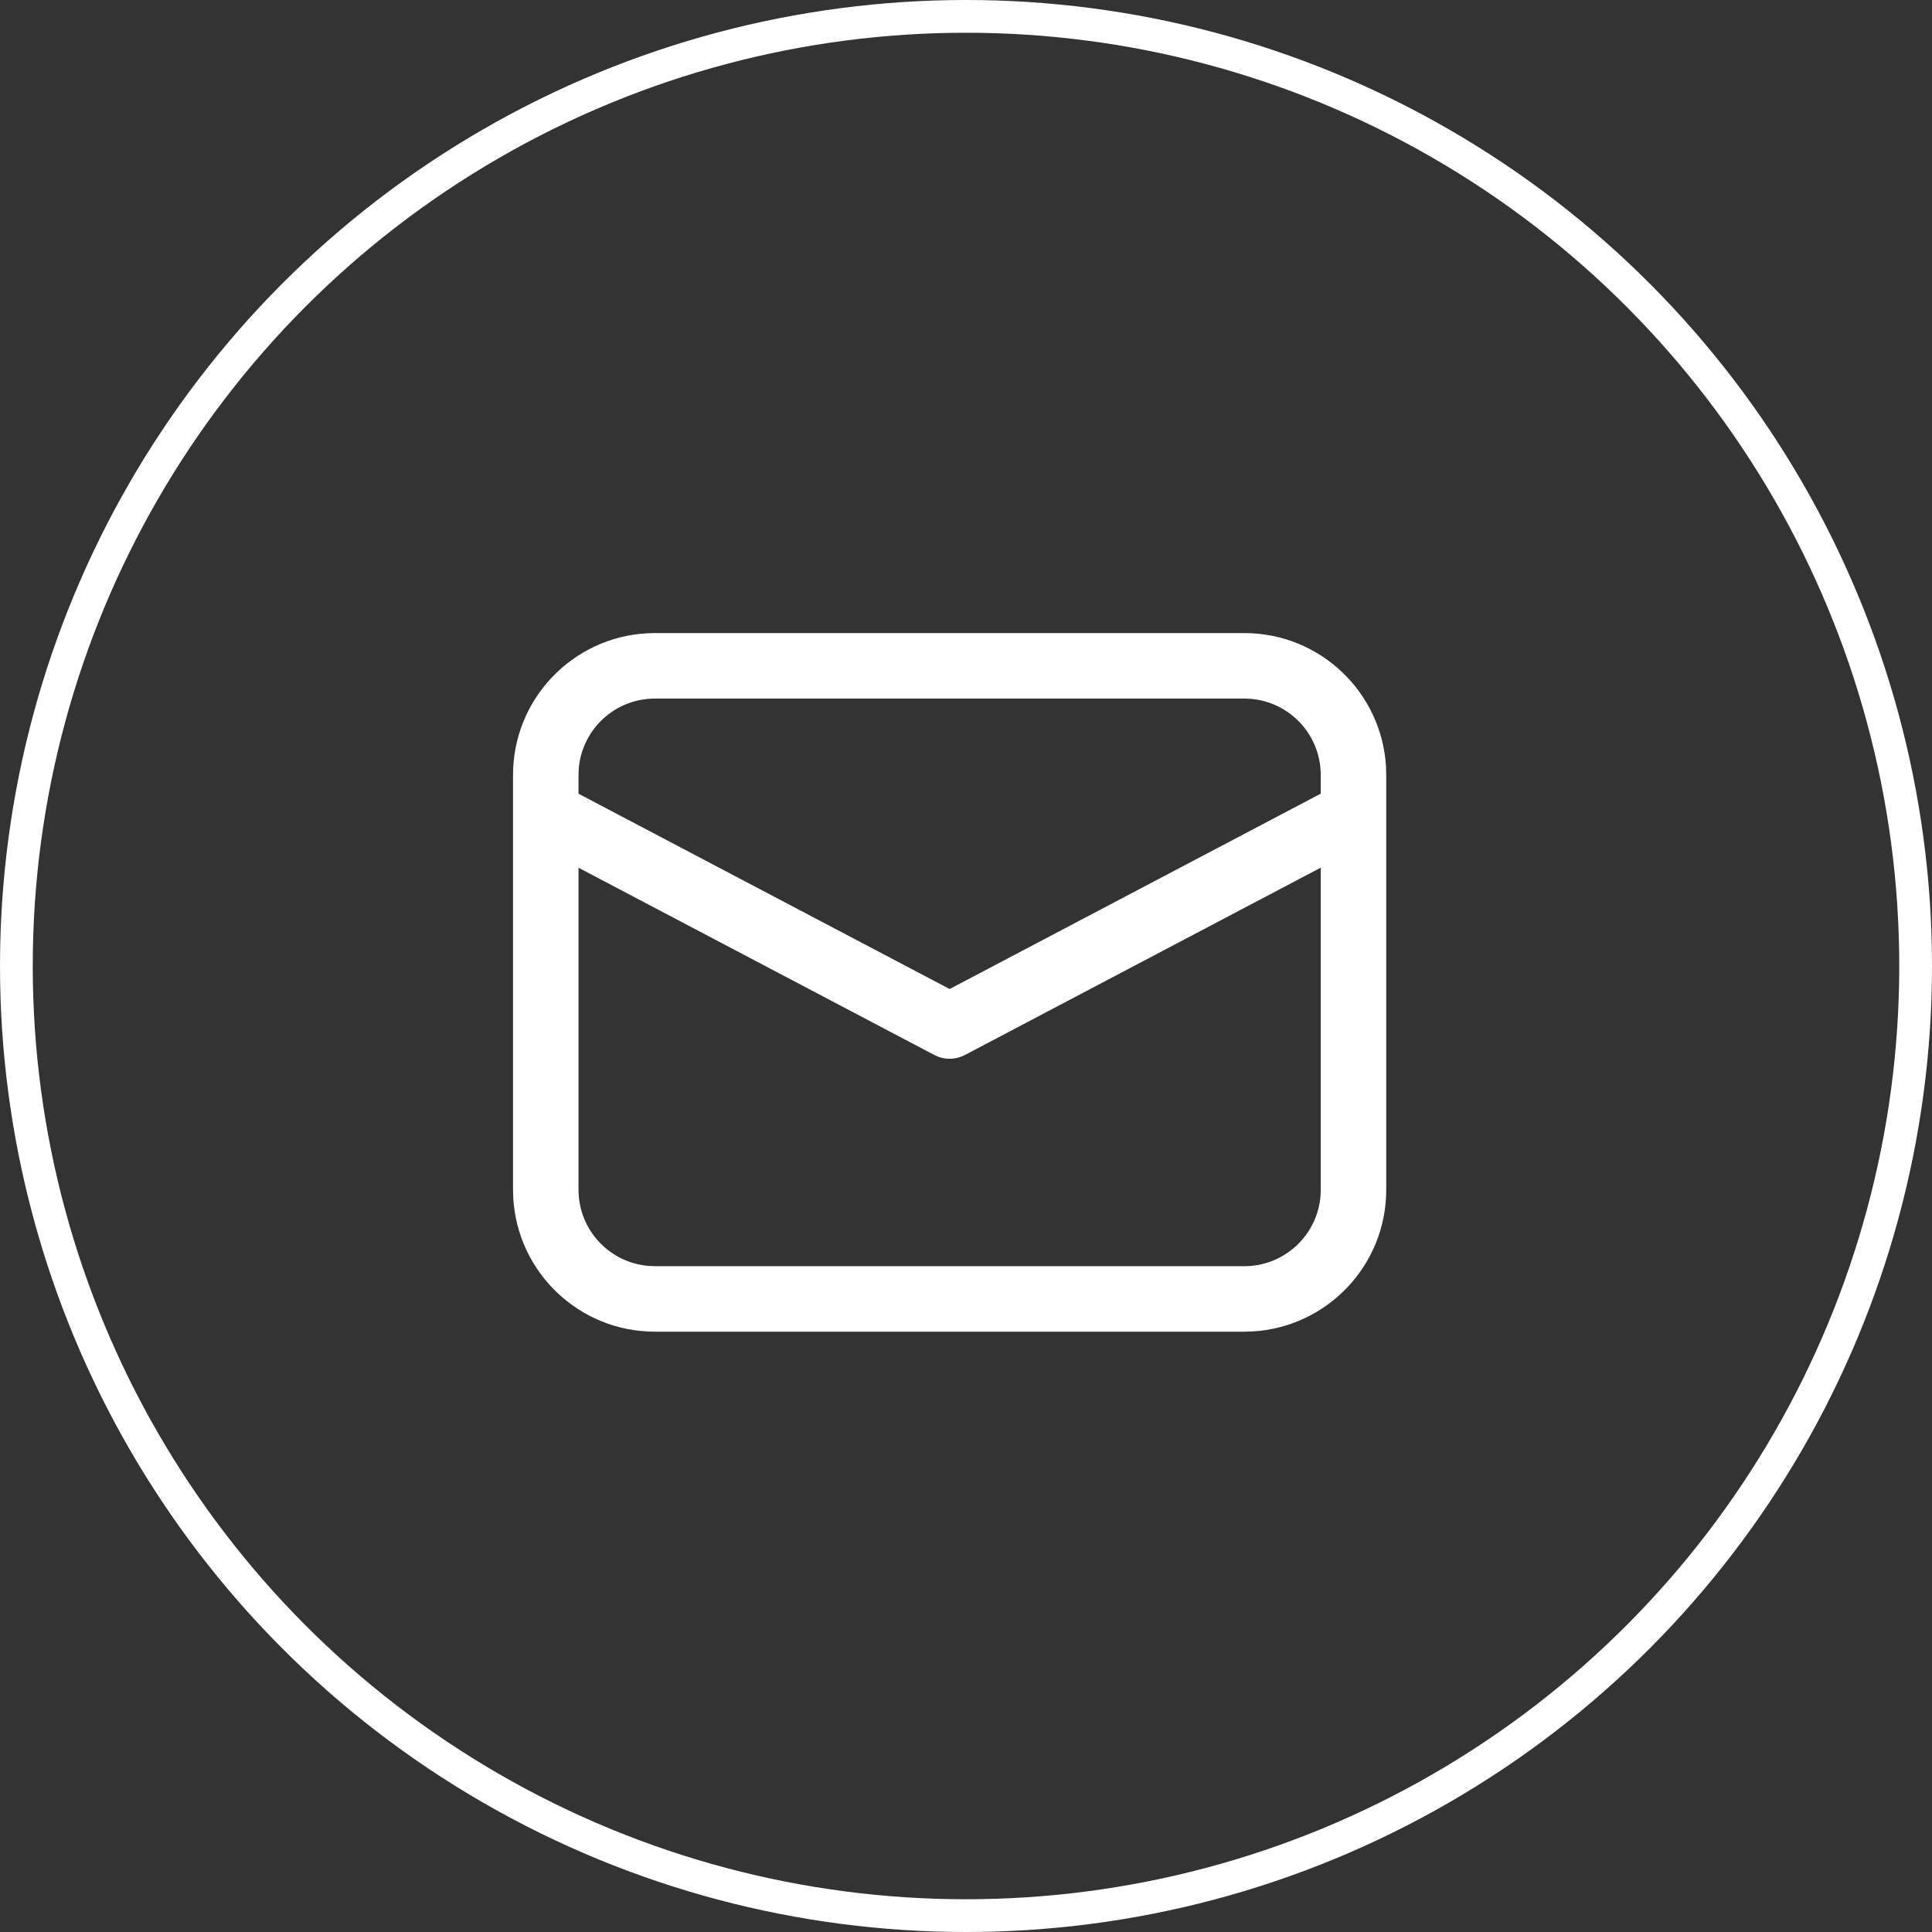
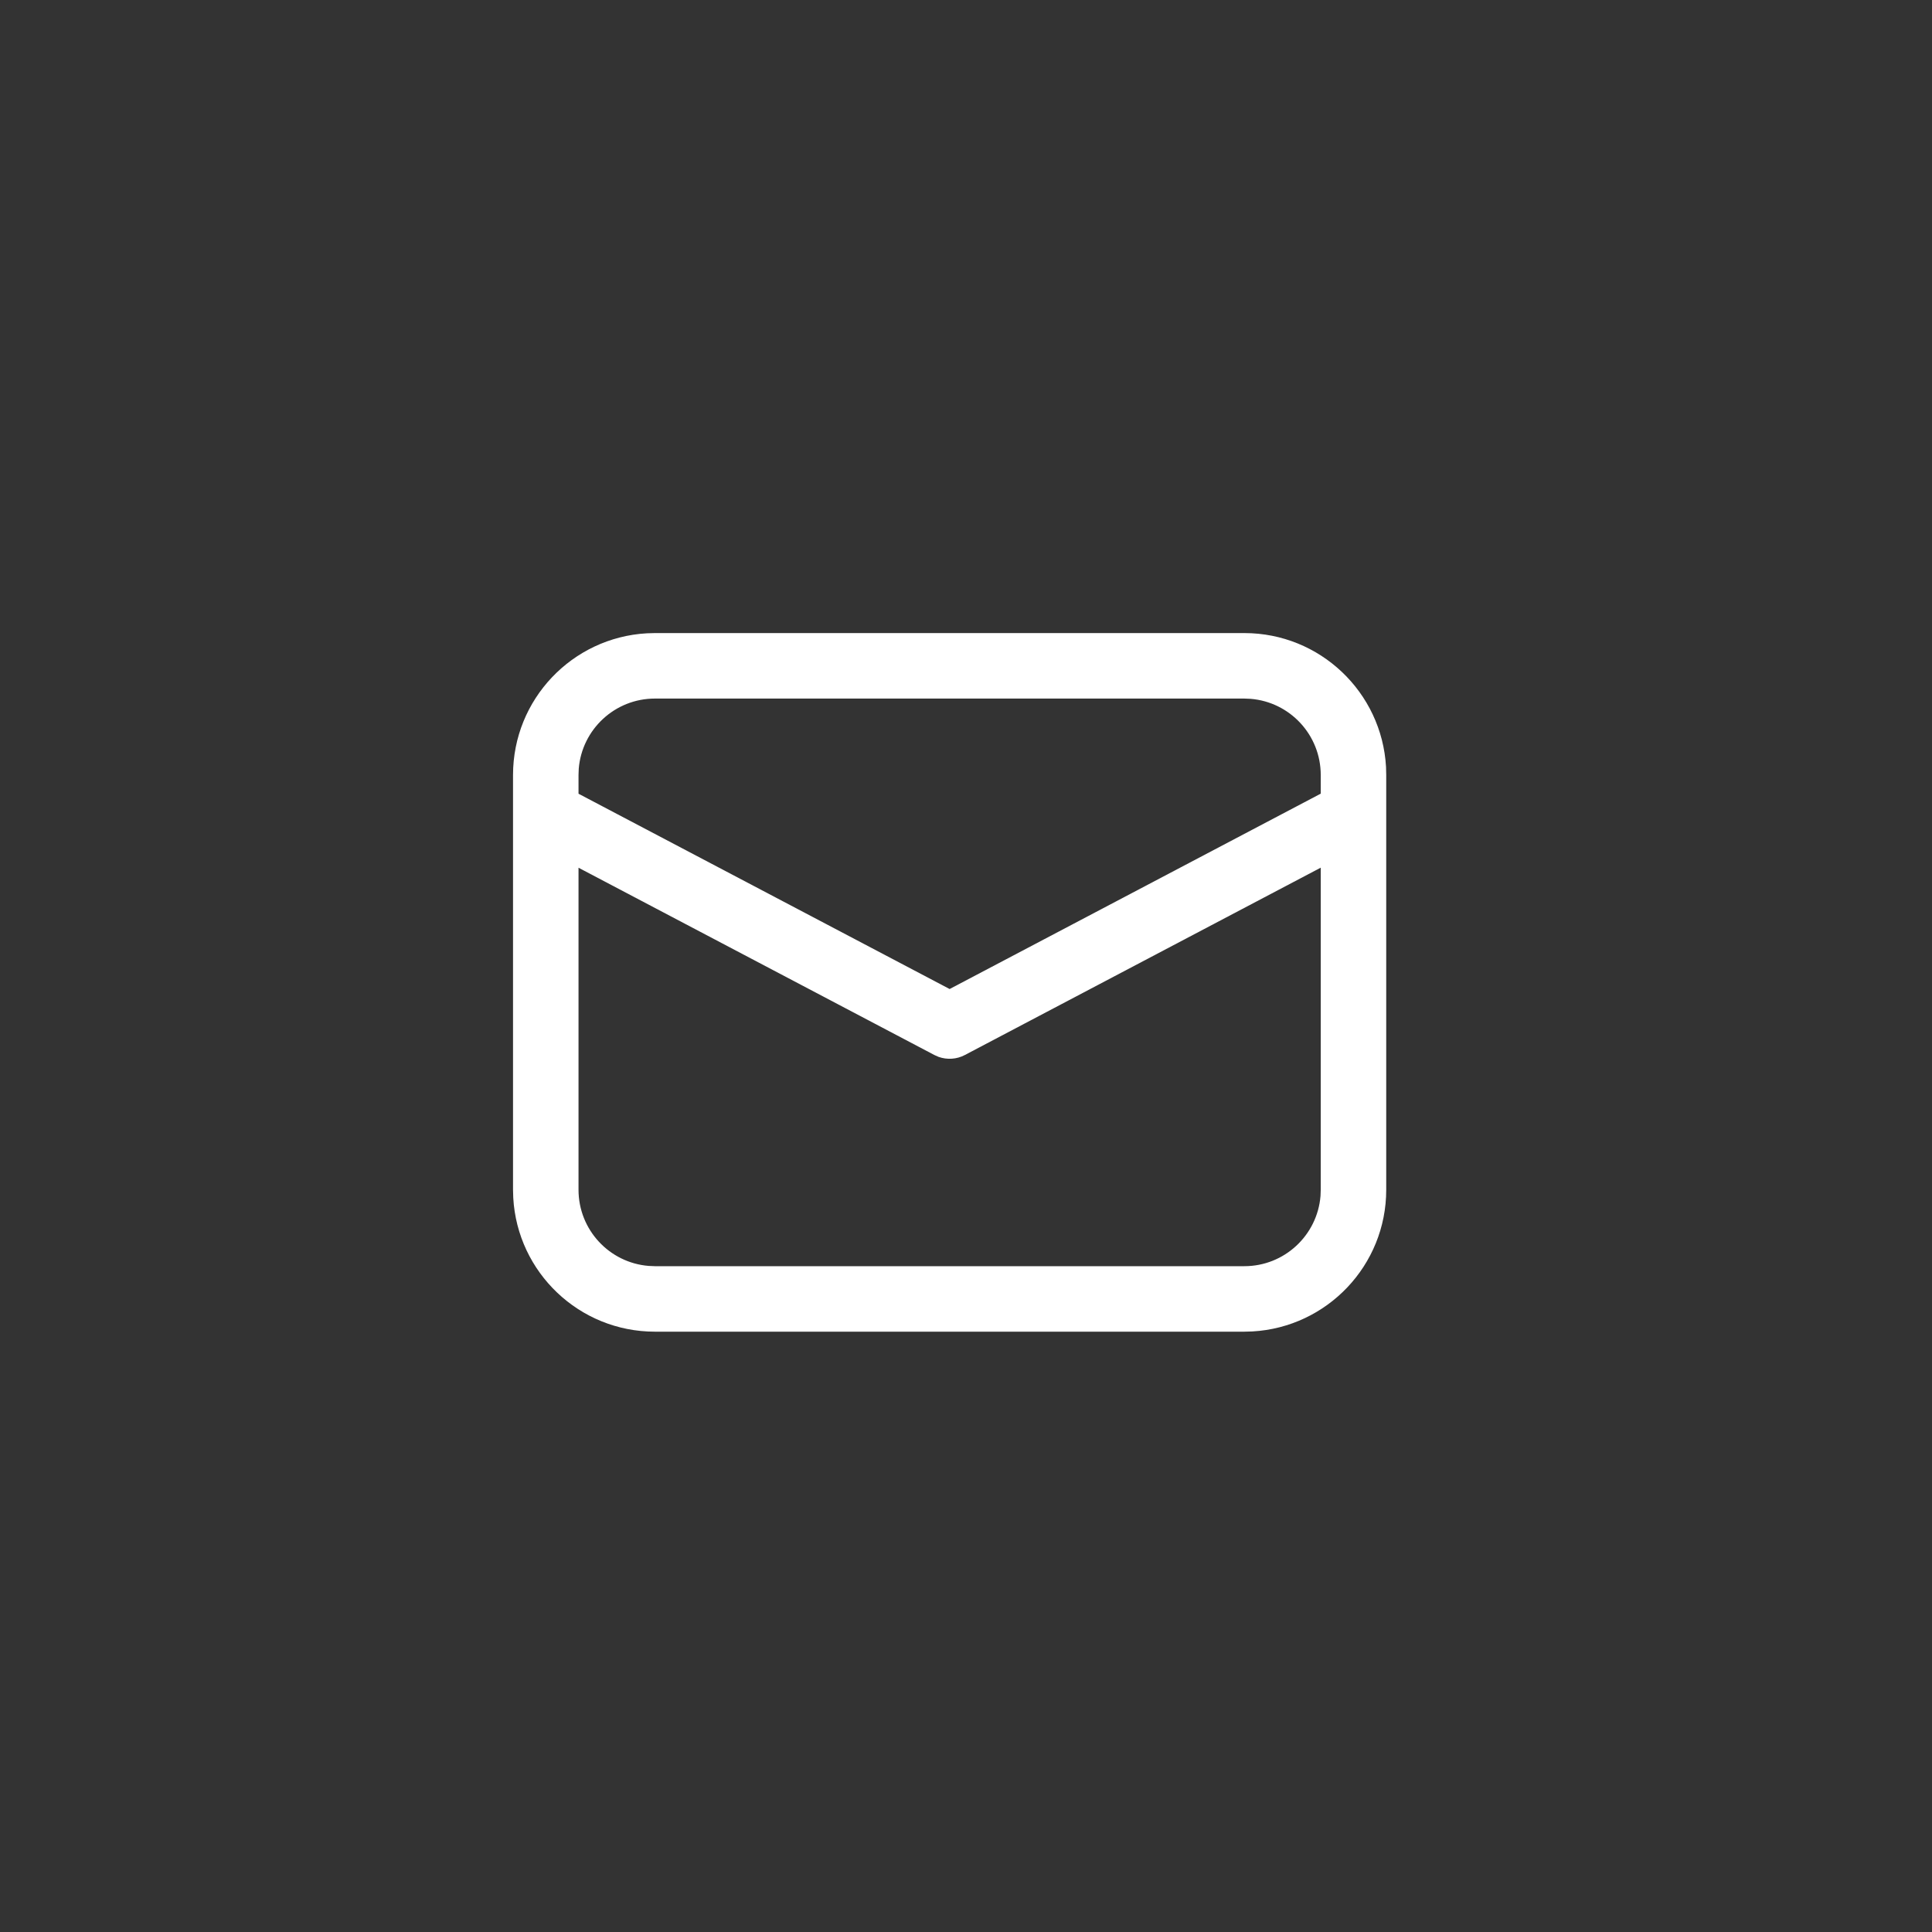
<svg xmlns="http://www.w3.org/2000/svg" width="59" height="59" viewBox="0 0 59 59" fill="none">
  <rect x="0" y="0" width="59" height="59" fill="#333333" stroke="none" />
-   <circle cx="29.5" cy="29.5" r="29" stroke="white" />
  <path d="M20 19.333H38C40.311 19.333 42.199 21.142 42.327 23.421L42.333 23.667V36.333C42.333 38.644 40.525 40.532 38.246 40.66L38 40.667H20C17.689 40.667 15.801 38.858 15.674 36.579L15.667 36.333V23.667C15.667 21.356 17.475 19.468 19.754 19.34L20 19.333ZM40.333 26.497L29.466 32.218C29.216 32.35 28.924 32.368 28.662 32.275L28.534 32.218L17.667 26.499V36.333C17.667 37.558 18.61 38.562 19.809 38.659L20 38.667H38C39.224 38.667 40.228 37.724 40.326 36.525L40.333 36.333V26.497ZM38 21.333H20C18.776 21.333 17.772 22.276 17.674 23.475L17.667 23.667V24.239L29 30.203L40.333 24.237V23.667C40.333 22.442 39.391 21.438 38.191 21.341L38 21.333Z" fill="white" />
</svg>